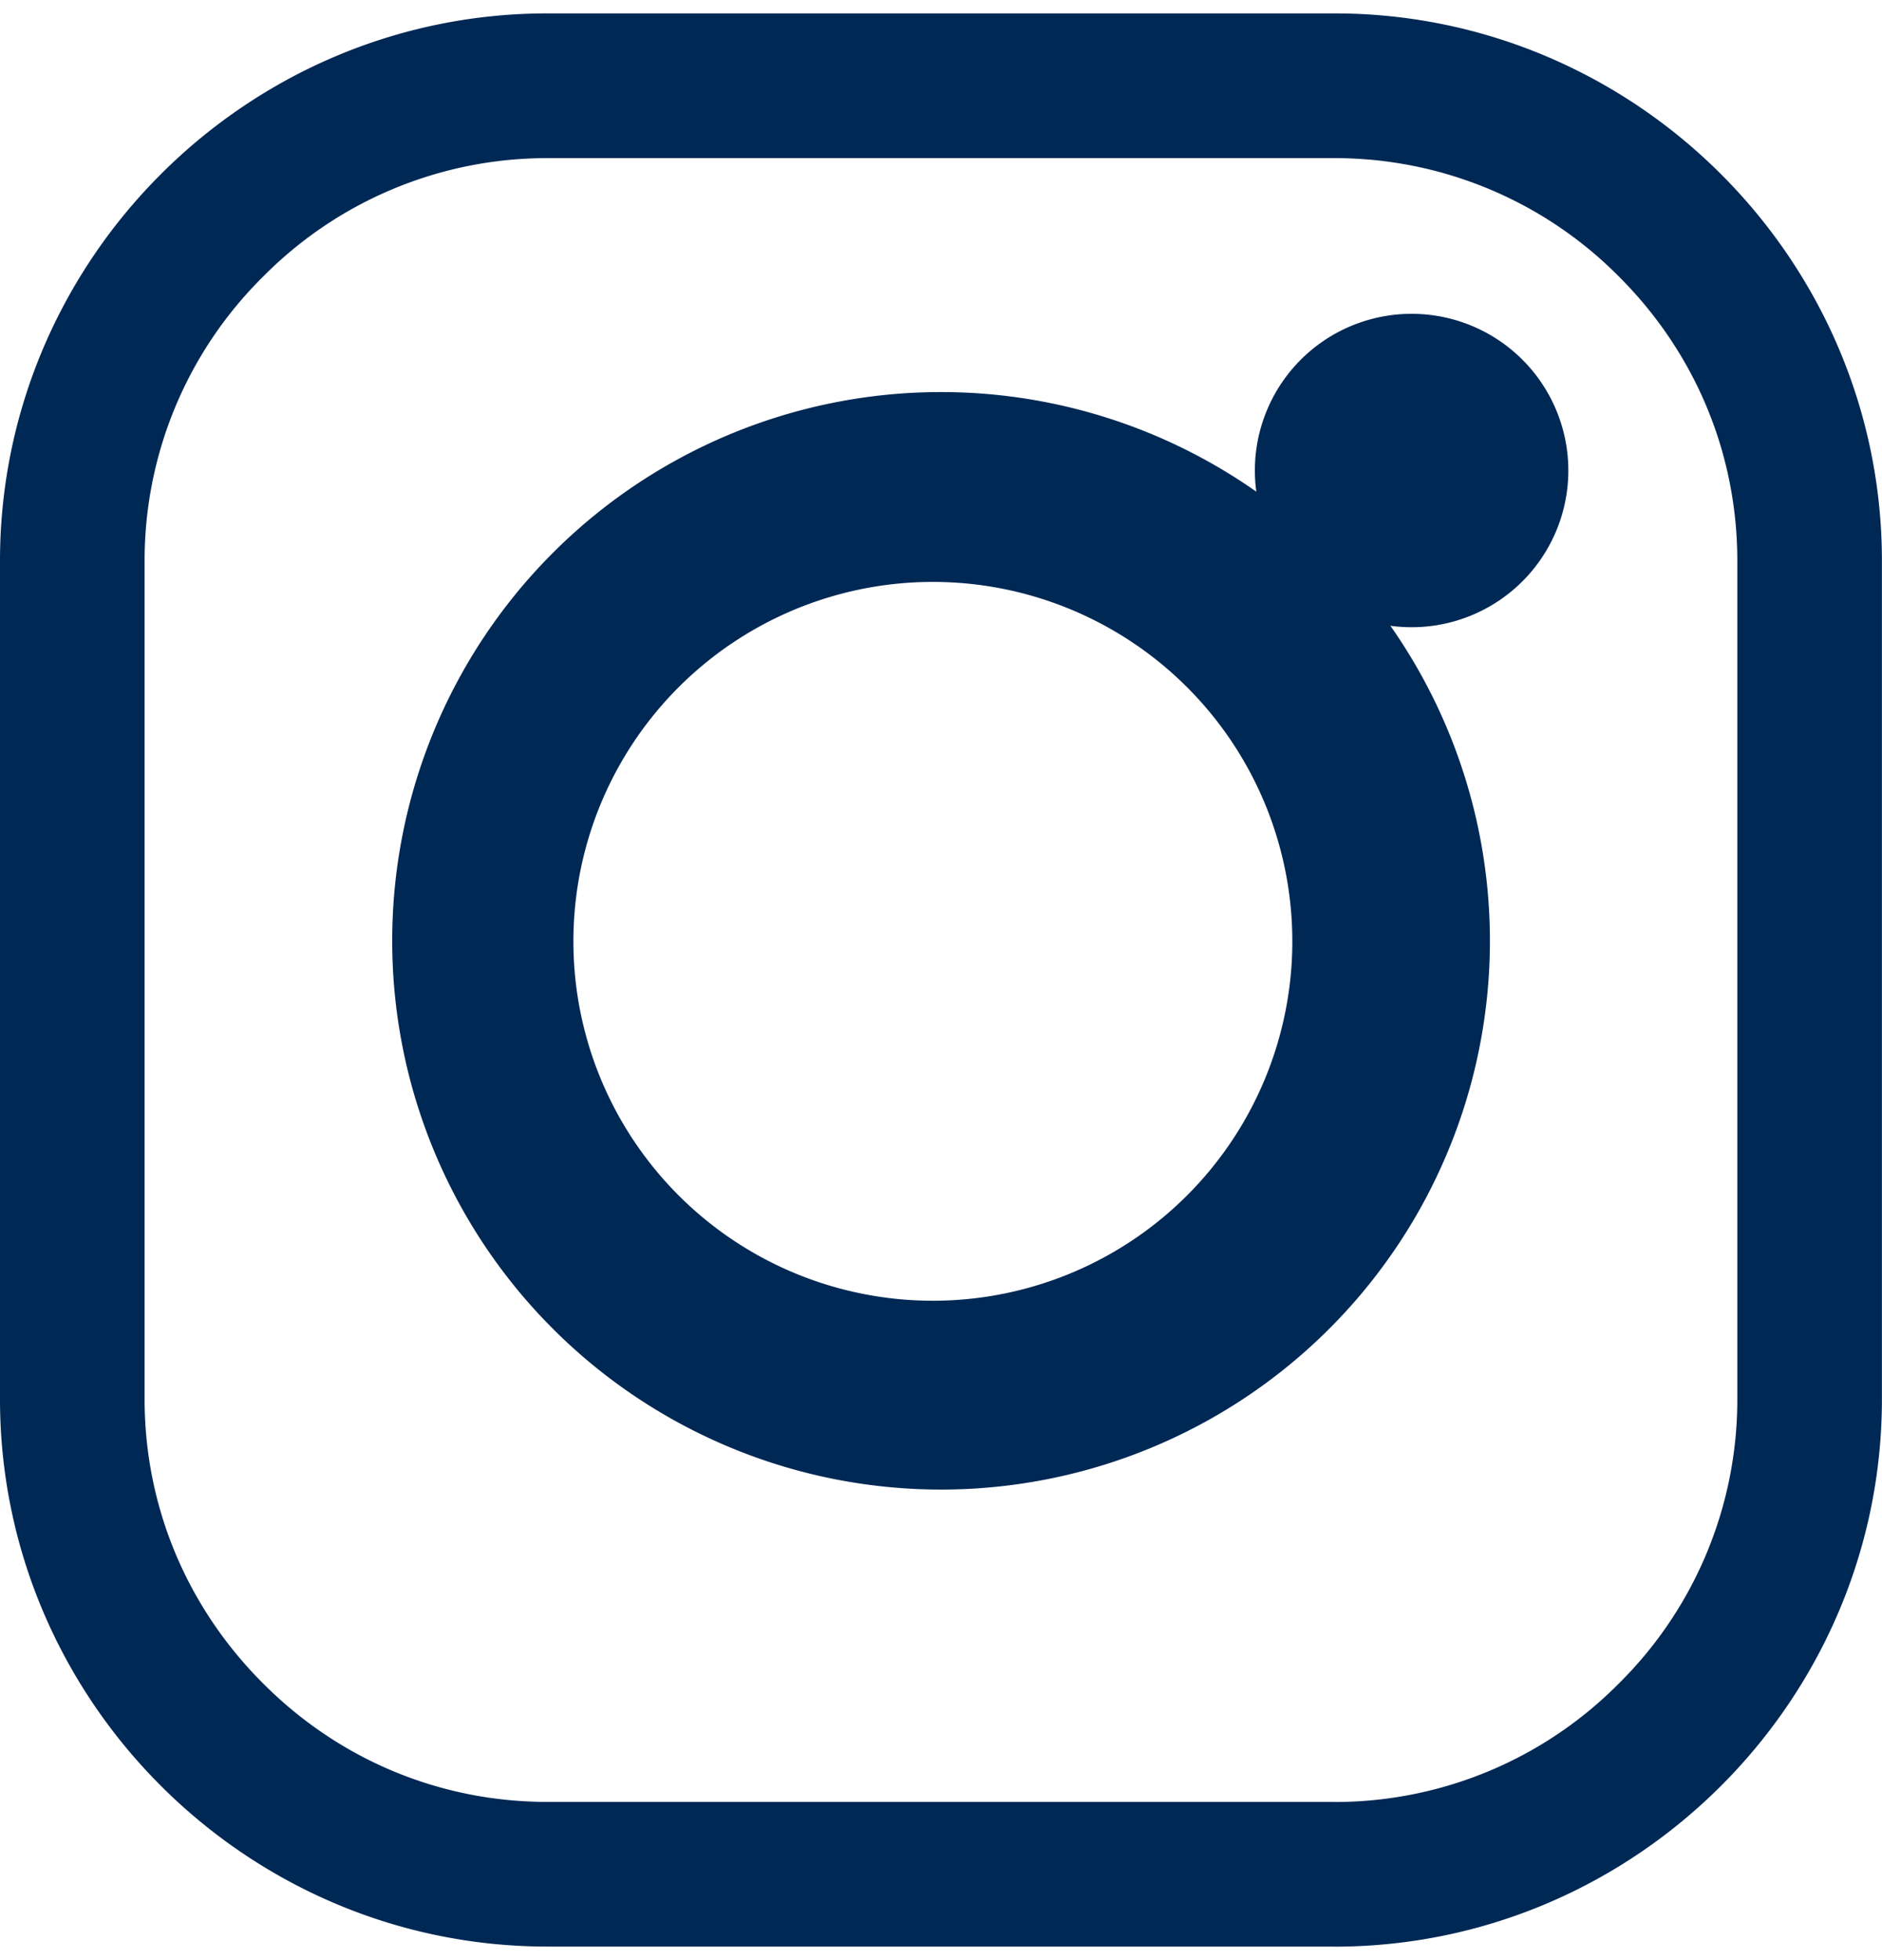
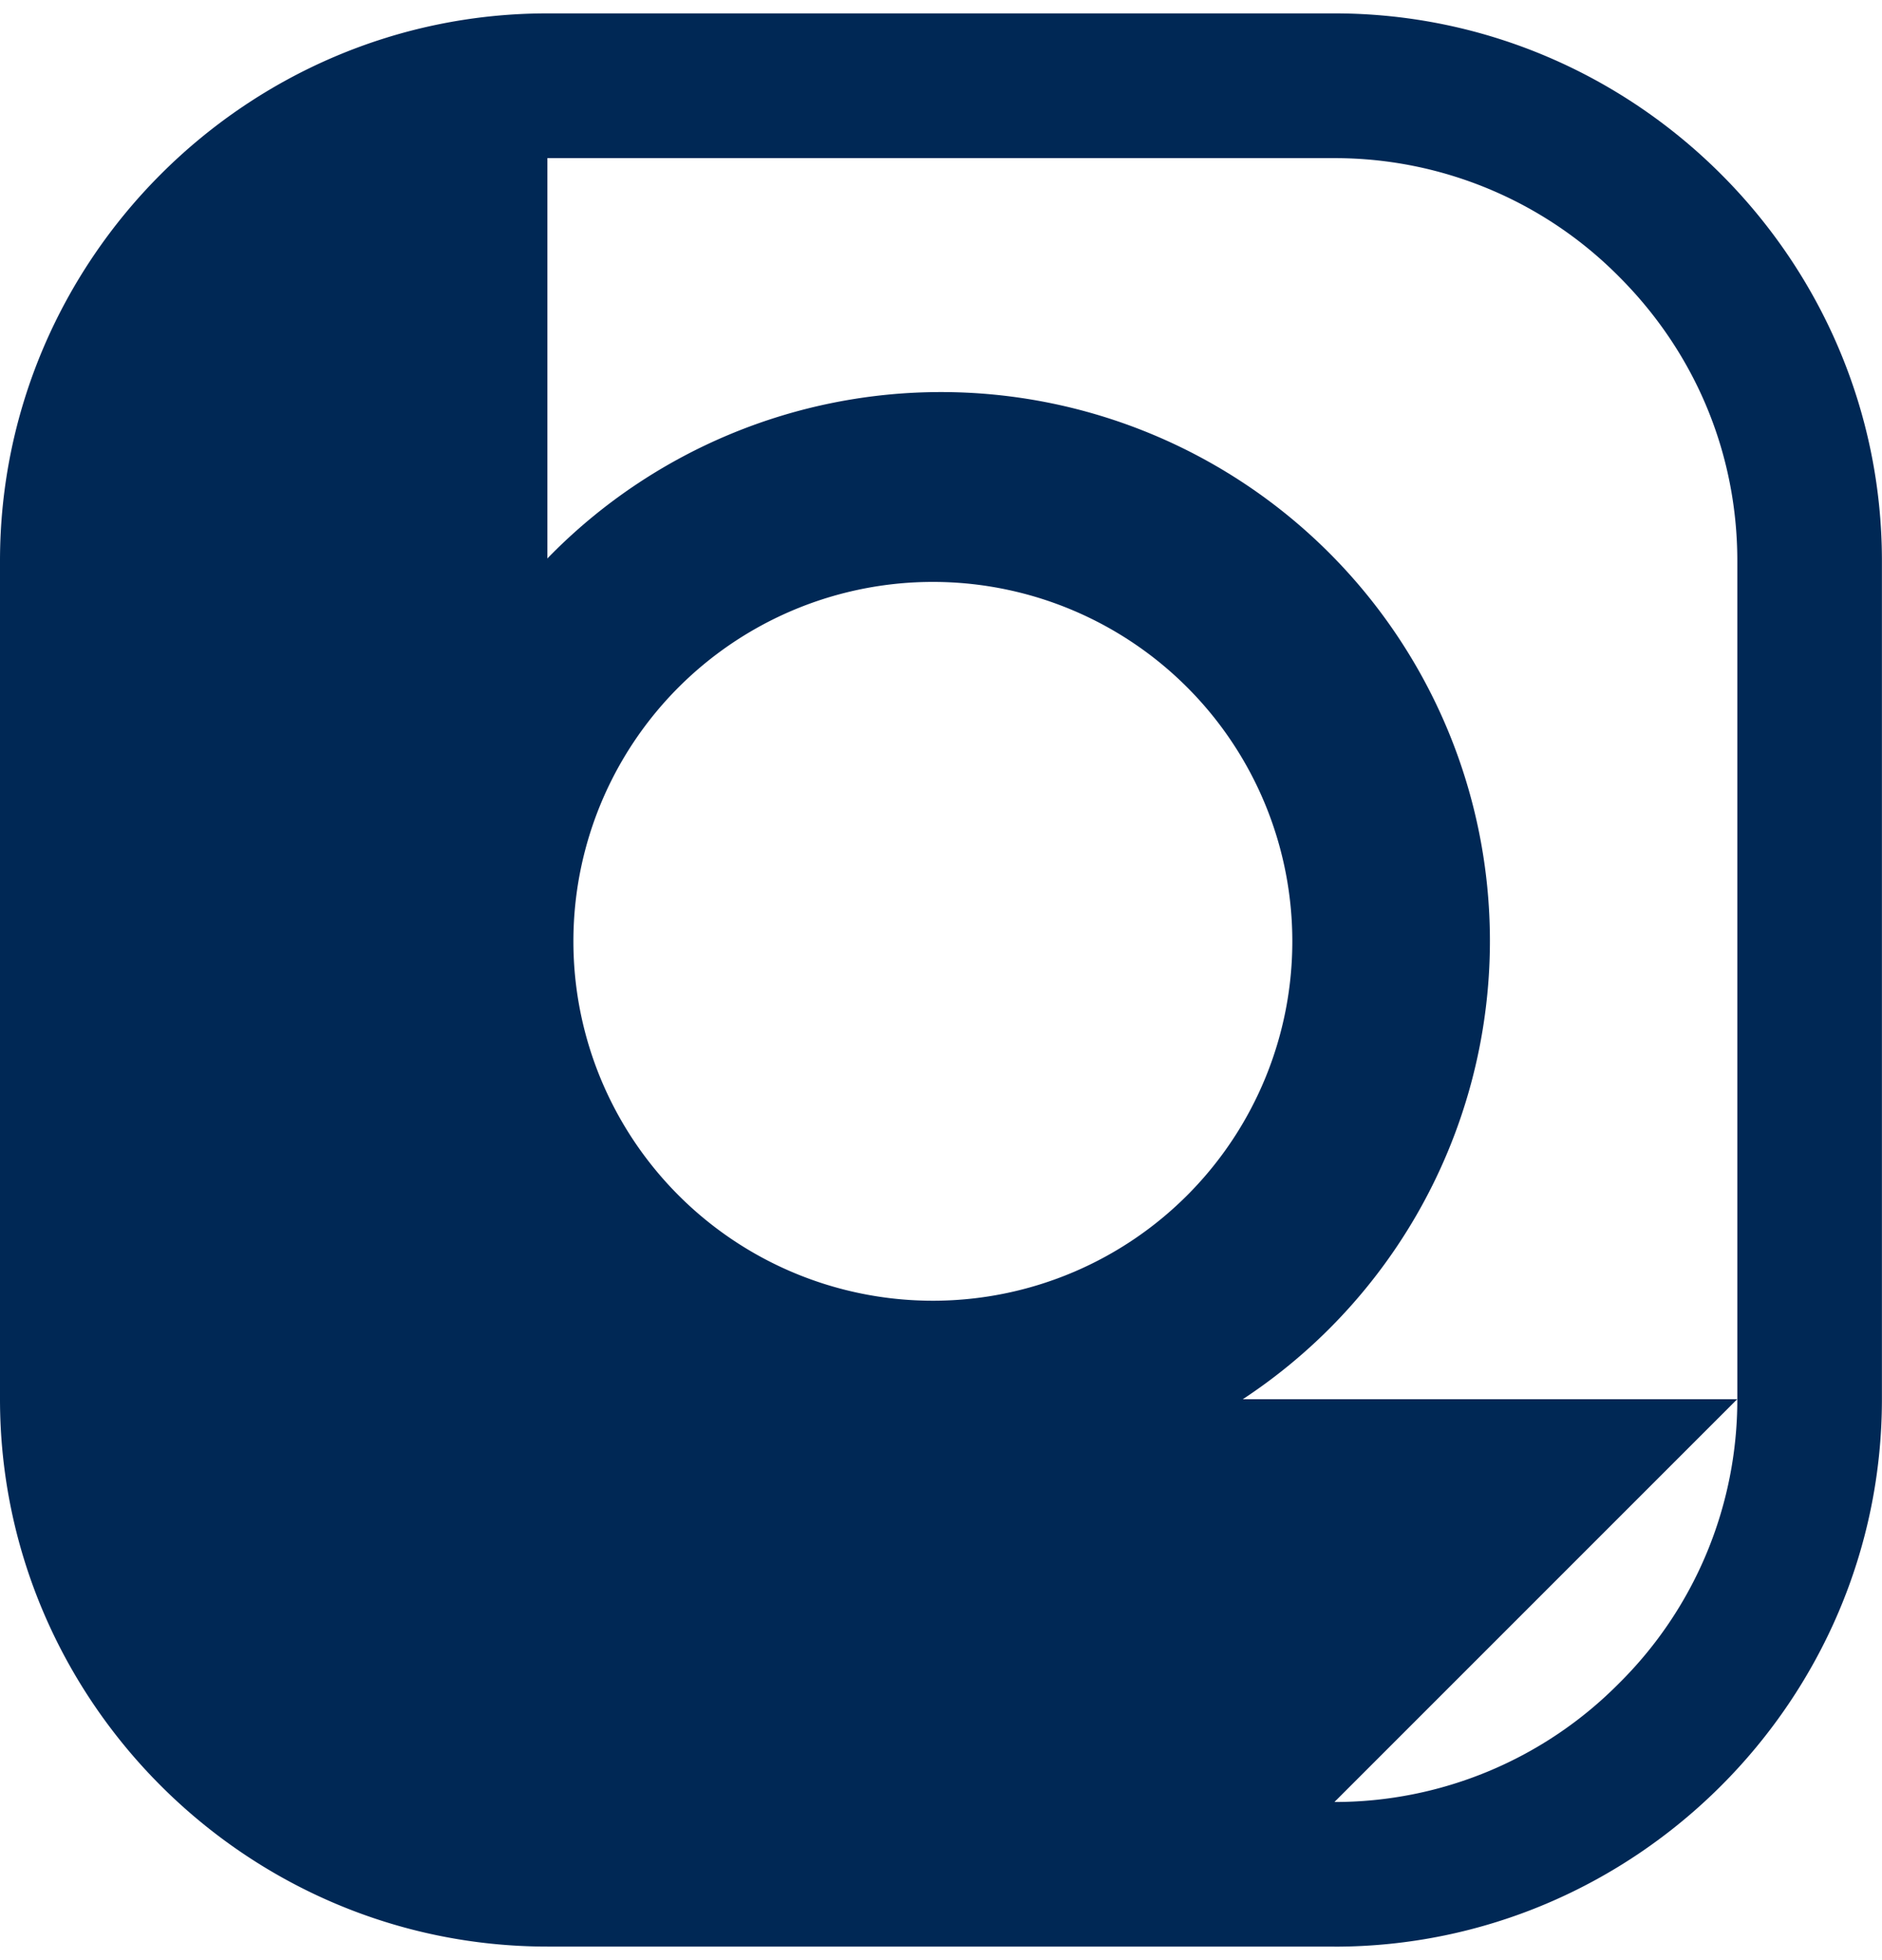
<svg xmlns="http://www.w3.org/2000/svg" width="24" height="25" viewBox="154 4675 24 25">
  <svg width="24" height="25" viewBox="154 4675 24 25" x="154" y="4675">
    <svg width="24" height="25" viewBox="0 0.172 24 24.657" fill="#002855" x="154" y="4675">
      <svg width="24" height="25" viewBox="0.055 0.219 23.362 24.002">
-         <path paint-order="stroke fill markers" fill-rule="evenodd" d="M16.62 24.22H6.851c-3.737 0-6.796-3.058-6.796-6.796V7.016C.055 3.278 3.114.219 6.85.219h9.77c3.737 0 6.796 3.059 6.796 6.797v10.408c0 3.738-3.059 6.797-6.797 6.797zm0-1.795a4.96 4.96 0 0 0 3.53-1.471 4.955 4.955 0 0 0 1.471-3.53V7.016c0-1.33-.52-2.581-1.47-3.53a4.961 4.961 0 0 0-3.53-1.47H6.85a4.954 4.954 0 0 0-3.528 1.47 4.955 4.955 0 0 0-1.472 3.53v10.408c0 1.328.522 2.582 1.472 3.53.945.949 2.2 1.47 3.528 1.47h9.77z" />
+         <path paint-order="stroke fill markers" fill-rule="evenodd" d="M16.62 24.22H6.851c-3.737 0-6.796-3.058-6.796-6.796V7.016C.055 3.278 3.114.219 6.85.219h9.77c3.737 0 6.796 3.059 6.796 6.797v10.408c0 3.738-3.059 6.797-6.797 6.797zm0-1.795a4.96 4.96 0 0 0 3.53-1.471 4.955 4.955 0 0 0 1.471-3.53V7.016c0-1.33-.52-2.581-1.47-3.53a4.961 4.961 0 0 0-3.53-1.47H6.85v10.408c0 1.328.522 2.582 1.472 3.53.945.949 2.2 1.47 3.528 1.47h9.77z" />
      </svg>
    </svg>
    <svg width="14" height="14" viewBox="0 0.001 14 13.998" fill="#002855" x="159" y="4680">
      <svg width="14" height="14" viewBox="0.338 0.694 12.867 12.866">
        <path paint-order="stroke fill markers" fill-rule="evenodd" d="M13.205 7.127a6.432 6.432 0 0 1-6.433 6.432 6.432 6.432 0 1 1 0-12.865 6.434 6.434 0 0 1 6.433 6.433zM6.741 2.92a4.213 4.213 0 1 0 0 8.425 4.213 4.213 0 0 0 0-8.425z" />
      </svg>
    </svg>
    <svg width="4" height="4" viewBox="0 0 4 3.999" fill="#002855" x="170" y="4679">
      <svg width="4" height="4" viewBox="0.785 0.071 3.046 3.046">
-         <path paint-order="stroke fill markers" fill-rule="evenodd" d="M3.831 1.594a1.522 1.522 0 1 1-3.044.001 1.522 1.522 0 0 1 3.044-.001z" />
-       </svg>
+         </svg>
    </svg>
  </svg>
</svg>